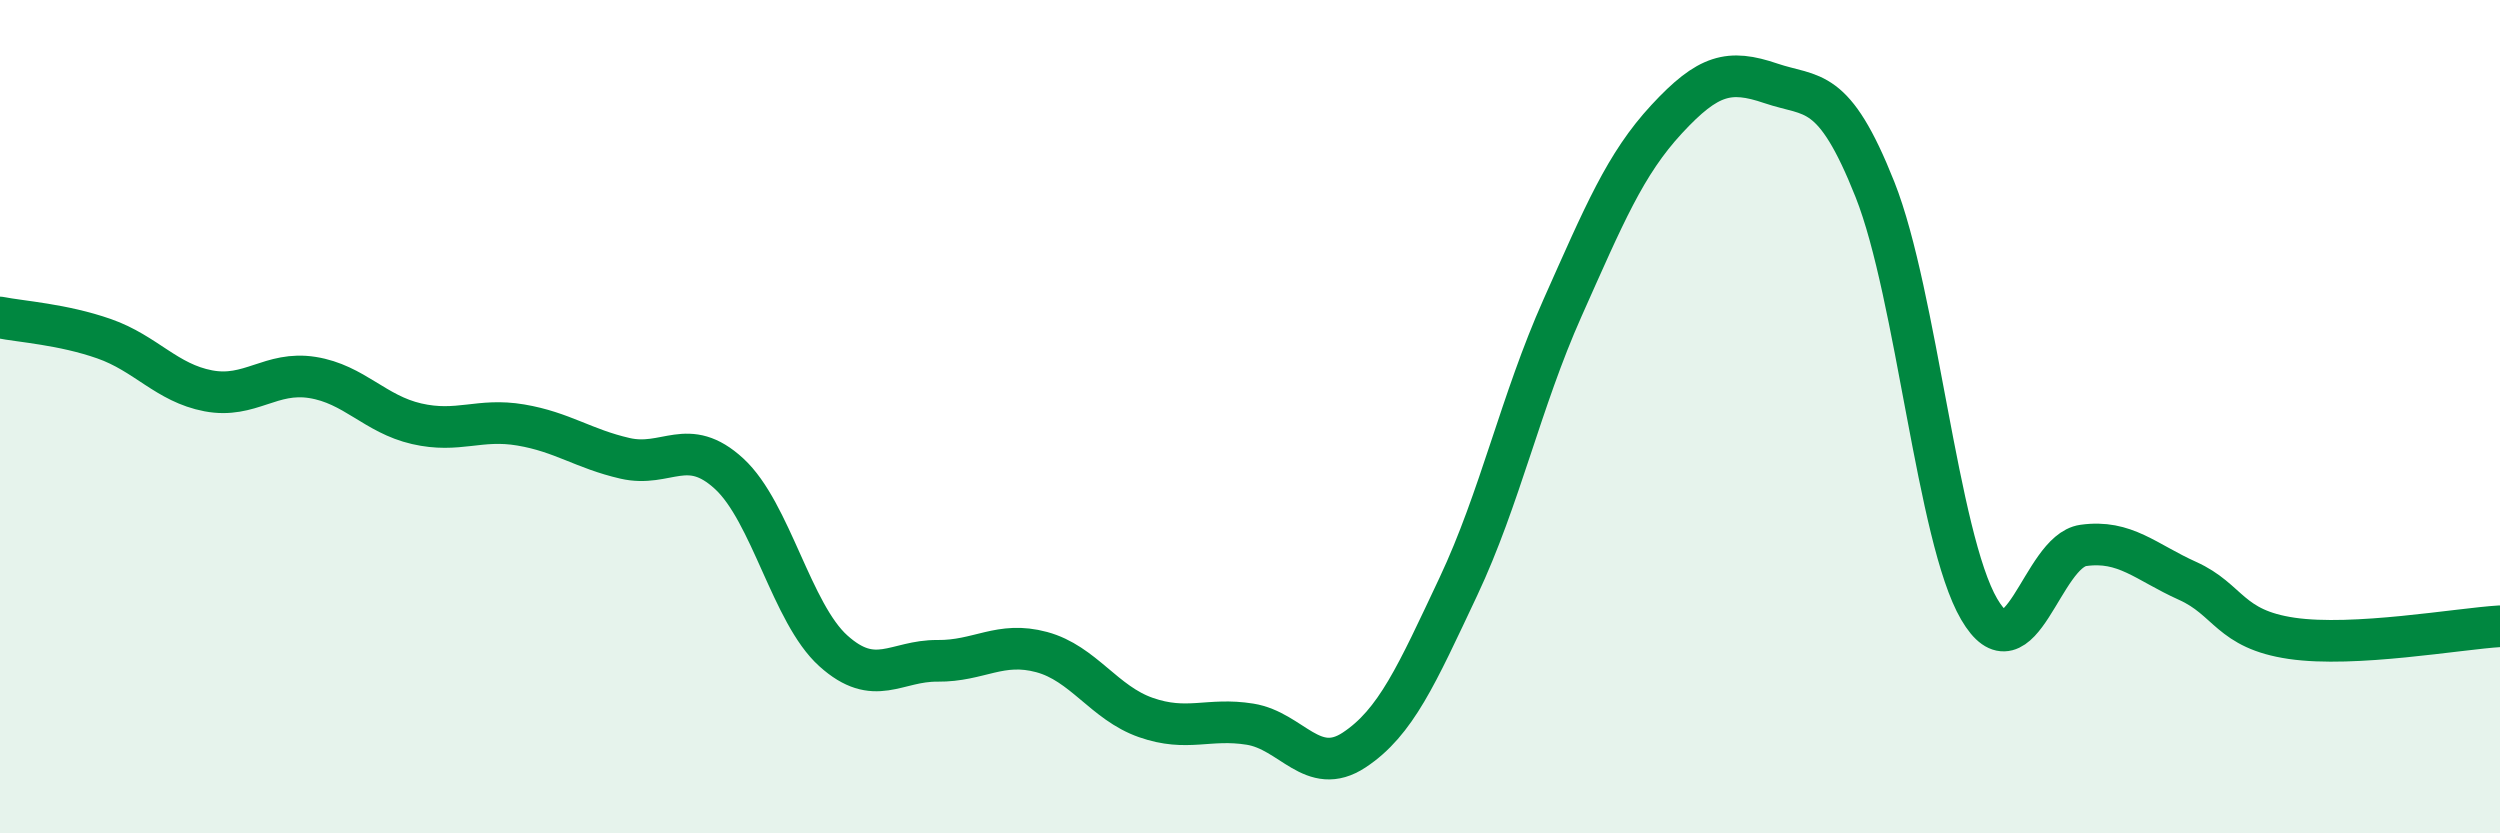
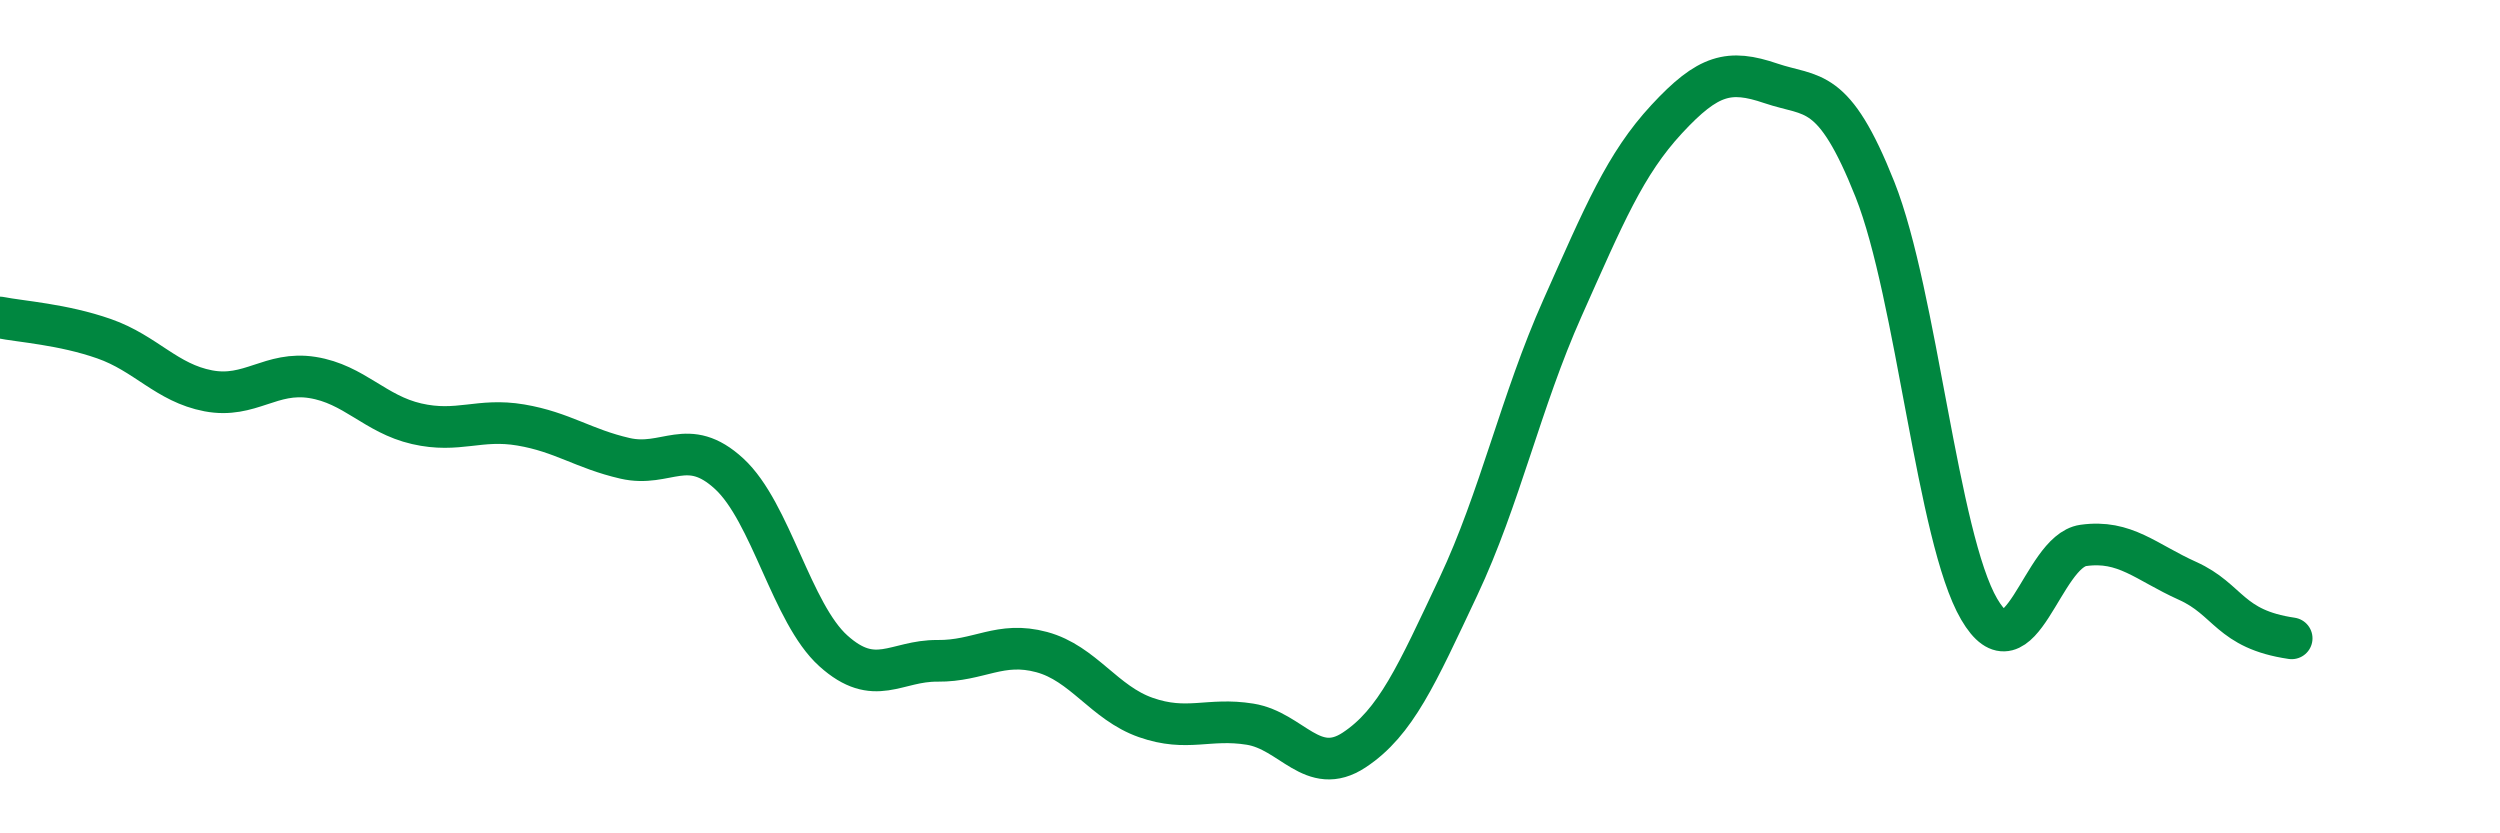
<svg xmlns="http://www.w3.org/2000/svg" width="60" height="20" viewBox="0 0 60 20">
-   <path d="M 0,7.62 C 0.5,7.72 1.5,7.78 2.5,8.13 C 3.5,8.48 4,9.19 5,9.38 C 6,9.57 6.5,8.9 7.5,9.06 C 8.5,9.22 9,9.94 10,10.17 C 11,10.4 11.5,10.03 12.5,10.2 C 13.5,10.37 14,10.77 15,11 C 16,11.23 16.5,10.45 17.5,11.37 C 18.5,12.29 19,14.72 20,15.62 C 21,16.52 21.5,15.85 22.5,15.86 C 23.5,15.87 24,15.38 25,15.65 C 26,15.92 26.5,16.87 27.5,17.22 C 28.5,17.57 29,17.22 30,17.38 C 31,17.54 31.5,18.66 32.5,18 C 33.5,17.34 34,16.2 35,14.08 C 36,11.96 36.5,9.63 37.5,7.39 C 38.5,5.15 39,3.94 40,2.86 C 41,1.78 41.5,1.66 42.5,2 C 43.5,2.34 44,2.03 45,4.55 C 46,7.07 46.5,12.91 47.5,14.62 C 48.5,16.33 49,13.23 50,13.09 C 51,12.95 51.5,13.49 52.5,13.94 C 53.5,14.39 53.5,15.1 55,15.32 C 56.5,15.54 59,15.09 60,15.03L60 20L0 20Z" fill="#008740" opacity="0.1" stroke-linecap="round" stroke-linejoin="round" />
-   <path d="M 0,7.62 C 0.5,7.72 1.5,7.78 2.5,8.13 C 3.5,8.48 4,9.19 5,9.38 C 6,9.57 6.5,8.9 7.5,9.06 C 8.5,9.22 9,9.94 10,10.17 C 11,10.4 11.5,10.03 12.5,10.2 C 13.5,10.37 14,10.77 15,11 C 16,11.23 16.5,10.45 17.5,11.37 C 18.5,12.29 19,14.72 20,15.62 C 21,16.52 21.5,15.85 22.5,15.86 C 23.5,15.87 24,15.38 25,15.65 C 26,15.92 26.5,16.87 27.5,17.22 C 28.5,17.57 29,17.22 30,17.38 C 31,17.54 31.5,18.66 32.5,18 C 33.5,17.34 34,16.2 35,14.08 C 36,11.96 36.5,9.63 37.5,7.39 C 38.5,5.15 39,3.94 40,2.86 C 41,1.78 41.5,1.66 42.5,2 C 43.5,2.34 44,2.03 45,4.55 C 46,7.07 46.5,12.91 47.5,14.62 C 48.5,16.33 49,13.23 50,13.09 C 51,12.95 51.5,13.49 52.5,13.94 C 53.5,14.39 53.5,15.1 55,15.32 C 56.5,15.54 59,15.09 60,15.03" stroke="#008740" stroke-width="1" fill="none" stroke-linecap="round" stroke-linejoin="round" />
+   <path d="M 0,7.62 C 0.5,7.72 1.5,7.78 2.5,8.13 C 3.5,8.48 4,9.19 5,9.38 C 6,9.57 6.5,8.9 7.5,9.06 C 8.5,9.22 9,9.94 10,10.17 C 11,10.4 11.5,10.03 12.5,10.2 C 13.5,10.37 14,10.77 15,11 C 16,11.23 16.5,10.45 17.5,11.37 C 18.5,12.29 19,14.72 20,15.62 C 21,16.52 21.5,15.85 22.5,15.86 C 23.5,15.87 24,15.38 25,15.65 C 26,15.92 26.5,16.87 27.5,17.22 C 28.5,17.57 29,17.22 30,17.38 C 31,17.54 31.5,18.66 32.5,18 C 33.5,17.34 34,16.2 35,14.08 C 36,11.96 36.5,9.63 37.5,7.39 C 38.5,5.15 39,3.94 40,2.86 C 41,1.78 41.5,1.66 42.5,2 C 43.5,2.34 44,2.03 45,4.55 C 46,7.07 46.5,12.91 47.5,14.62 C 48.5,16.33 49,13.23 50,13.09 C 51,12.95 51.5,13.49 52.5,13.94 C 53.5,14.39 53.5,15.1 55,15.32 " stroke="#008740" stroke-width="1" fill="none" stroke-linecap="round" stroke-linejoin="round" />
</svg>